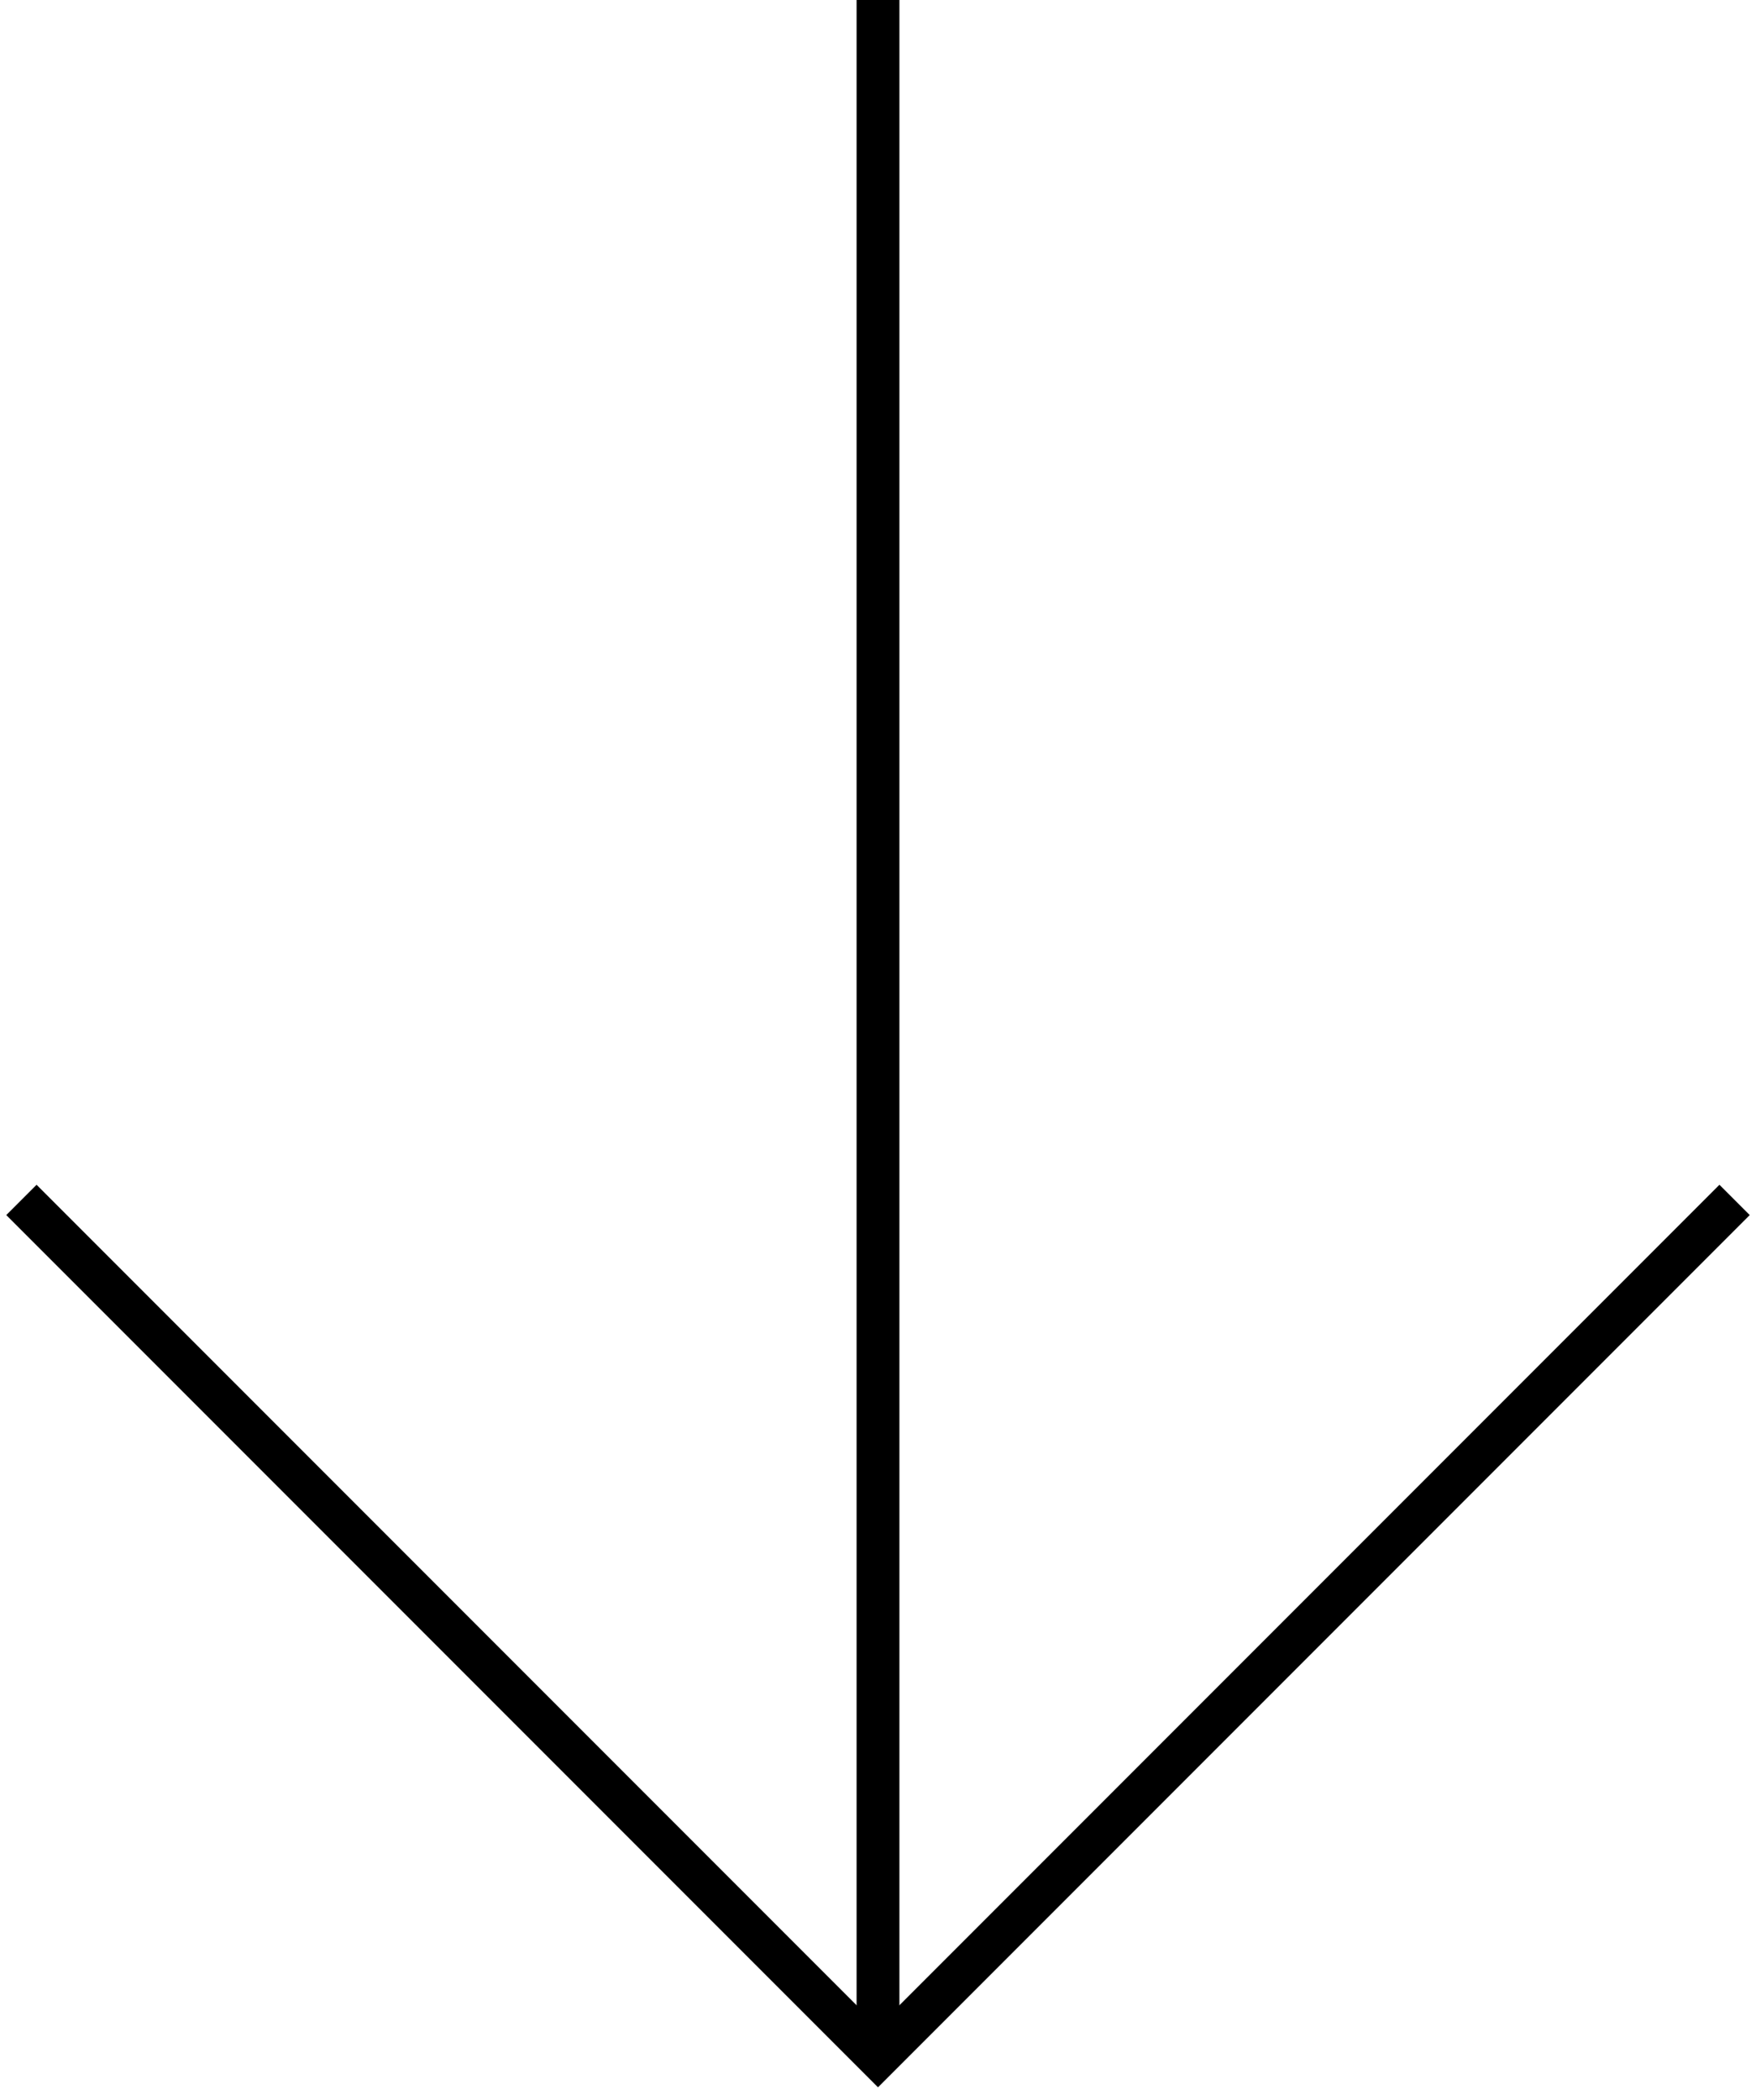
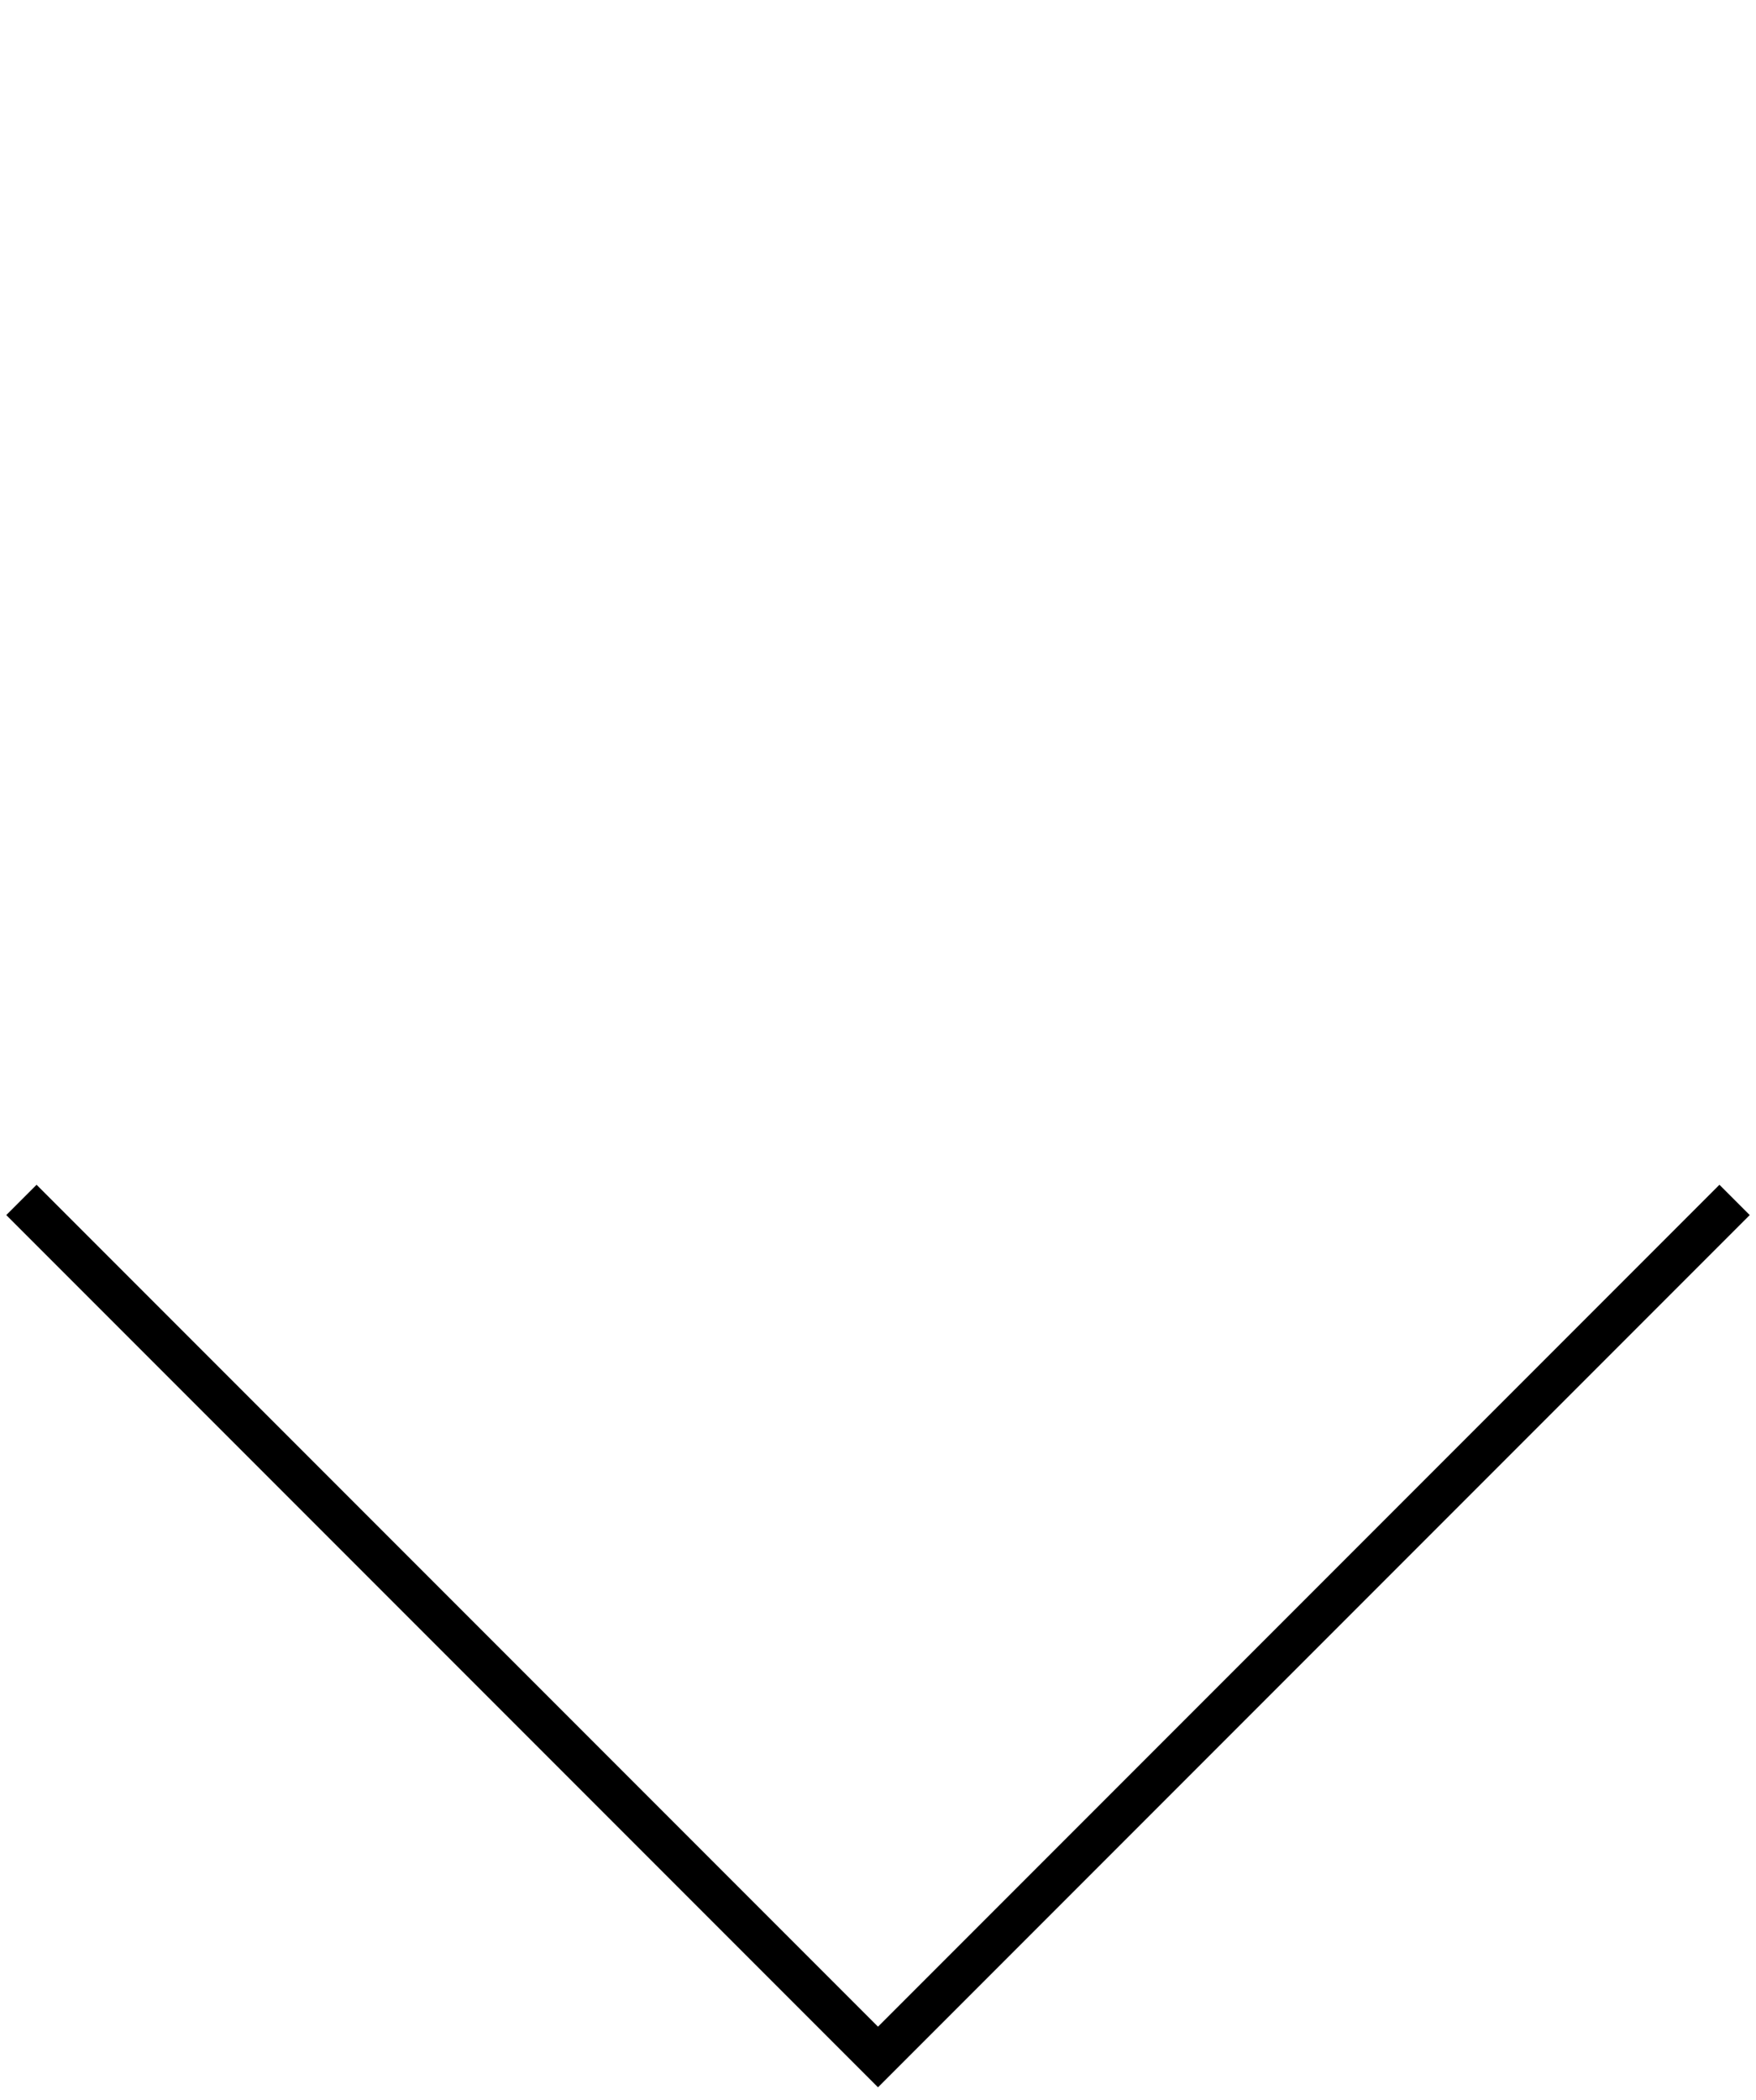
<svg xmlns="http://www.w3.org/2000/svg" width="82" height="98" viewBox="0 0 82 98" fill="none">
-   <path d="M41 0L41 96" stroke="currentColor" stroke-width="2" />
  <path d="M1 56L41 96L81 56" stroke="currentColor" stroke-width="2" />
</svg>